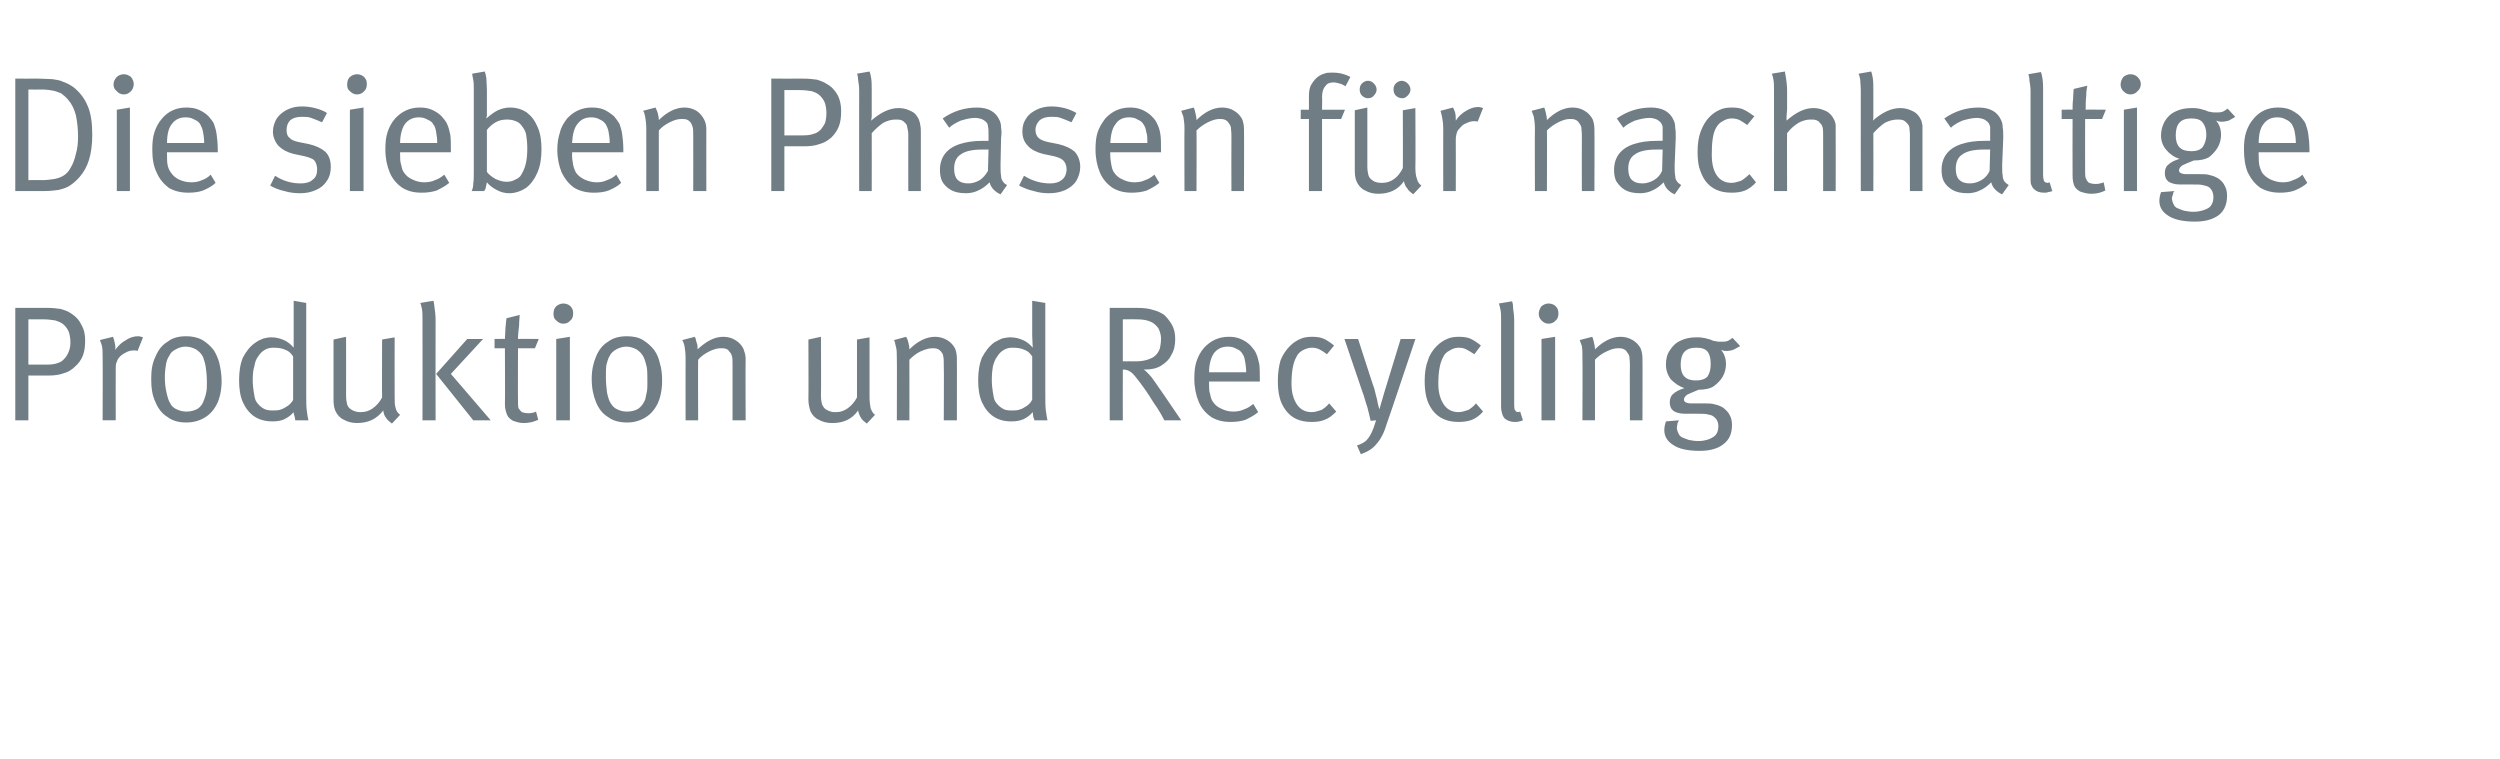
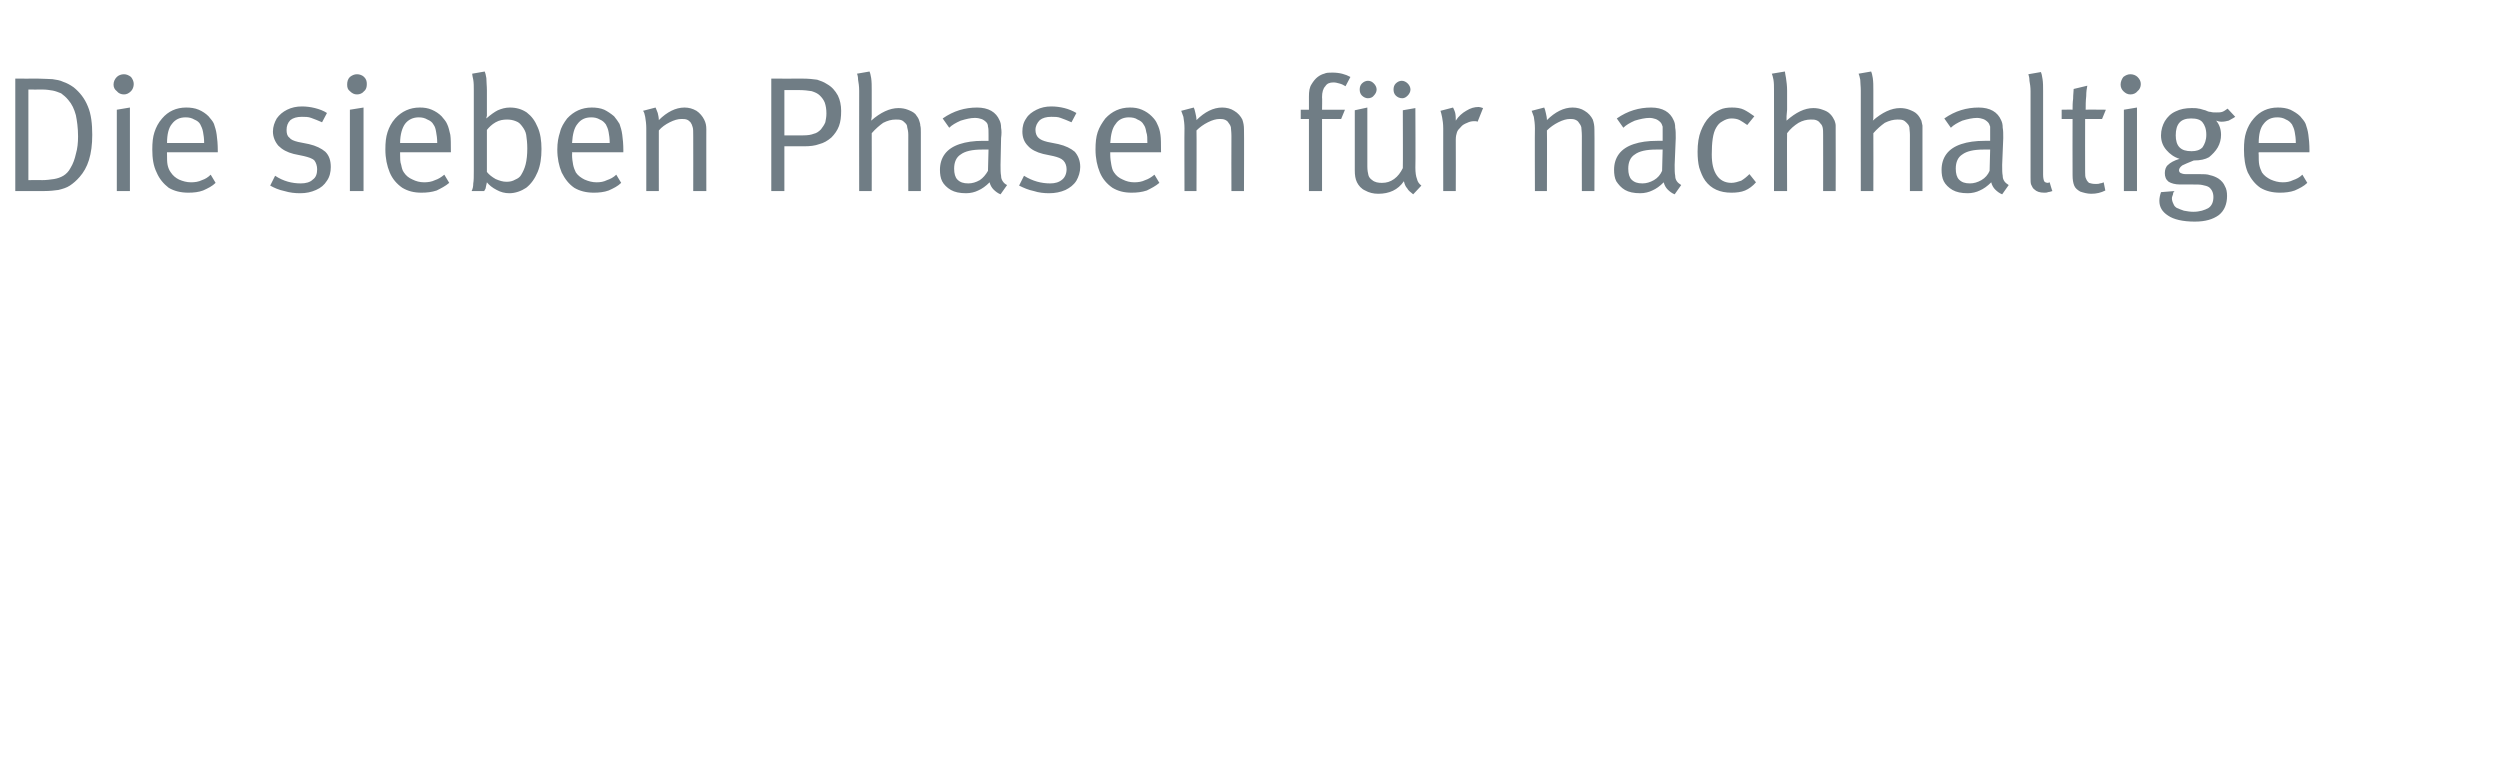
<svg xmlns="http://www.w3.org/2000/svg" version="1.1" width="458px" height="139.1px" viewBox="0 -5 458 139.1" style="top:-5px">
  <desc>Die sieben Phasen f r nachhaltige Produktion und Recycling</desc>
  <defs />
  <g id="Polygon173759">
-     <path d="m2.8 72l0-20.6c0 0 5.66.02 5.7 0c1.1 0 2 .1 2.6.2c.7.2 1.3.4 1.9.8c.8.5 1.5 1.2 1.9 2.1c.5.8.7 1.8.7 2.8c0 1.1-.1 2-.4 2.8c-.3.8-.8 1.5-1.5 2.1c-.6.6-1.3 1-2.1 1.2c-.8.3-1.7.4-2.8.4c-.04.01-3.6 0-3.6 0l0 8.2l-2.4 0zm5.8-10.2c.8 0 1.5-.1 2-.3c.4-.1.9-.4 1.2-.8c.4-.4.6-.8.8-1.3c.2-.5.3-1 .3-1.6c0-.8-.1-1.4-.3-2c-.2-.5-.5-.9-.9-1.3c-.4-.4-1-.6-1.6-.8c-.6-.1-1.4-.2-2.3-.2c-.03-.01-2.6 0-2.6 0l0 8.3c0 0 3.41 0 3.4 0zm10.2-1.3c0-.8 0-1.5-.1-2c-.1-.5-.3-.9-.4-1.2c0 0 2.4-.6 2.4-.6c.1.2.2.6.3 1c.1.5.2.9.1 1.4c.6-.8 1.2-1.4 2-1.8c.7-.5 1.5-.7 2.2-.7c.3 0 .6.1.9.2c0 0-1 2.5-1 2.5c-.2-.1-.4-.1-.7-.1c-.4 0-.9.1-1.3.3c-.4.2-.8.4-1.2.8c-.3.3-.5.6-.6 1c-.2.3-.2.7-.2 1.3c-.02.04 0 9.4 0 9.4l-2.4 0c0 0 .04-11.52 0-11.5zm15.3 11.9c-1.3 0-2.5-.3-3.4-1c-1-.6-1.7-1.5-2.2-2.7c-.6-1.2-.8-2.6-.8-4.3c0-1.6.2-2.9.8-4.1c.5-1.2 1.2-2.1 2.2-2.7c.9-.7 2-1 3.4-1c1.1 0 2.1.2 3 .7c.8.5 1.5 1.1 2.1 1.9c.4.7.8 1.5 1 2.4c.2.9.4 2 .4 3.2c0 1.6-.3 3-.8 4.1c-.6 1.2-1.3 2-2.3 2.6c-1 .6-2.1.9-3.4.9c0 0 0 0 0 0zm.1-2c.8 0 1.4-.2 2-.5c.6-.4 1-1 1.2-1.7c.2-.5.3-.9.4-1.4c.1-.5.1-1.1.1-1.8c0-1.1-.1-2-.2-2.7c-.1-.7-.3-1.3-.5-1.9c-.3-.6-.7-1-1.3-1.4c-.6-.3-1.2-.5-1.9-.5c-.6 0-1.3.2-1.8.5c-.6.3-1 .7-1.2 1.2c-.3.4-.5 1-.6 1.6c-.1.6-.2 1.4-.2 2.3c0 1 .1 2 .3 2.8c.2.9.4 1.6.7 2c.2.5.7.9 1.2 1.1c.6.3 1.2.4 1.8.4c0 0 0 0 0 0zm15.7 1.8c-1.3 0-2.4-.3-3.3-.9c-.9-.6-1.6-1.5-2.1-2.6c-.5-1.1-.7-2.5-.7-4c0-1.6.2-3 .7-4.2c.6-1.1 1.3-2.1 2.4-2.8c.4-.3.9-.5 1.4-.7c.4-.1.9-.2 1.4-.2c.9 0 1.6.2 2.3.5c.7.3 1.3.8 1.8 1.4c-.01-.02 0-2.3 0-2.3l0-6.3l2.3.4c0 0 0 16.67 0 16.7c0 1.3 0 2.3.1 3c.1.8.2 1.4.3 1.8c0 0-2.4 0-2.4 0c0-.1-.1-.4-.1-.6c-.1-.3-.2-.6-.2-.9c-.5.6-1.1 1-1.7 1.3c-.6.3-1.4.4-2.2.4c0 0 0 0 0 0zm0-2c.6 0 1.2 0 1.6-.2c.4-.1.8-.4 1.3-.7c.2-.2.4-.3.6-.6c.2-.2.3-.4.3-.5c0 0 0-7.9 0-7.9c-.4-.6-.8-1-1.4-1.2c-.6-.3-1.3-.4-2.2-.4c-.6 0-1.1.1-1.6.4c-.5.3-.9.7-1.2 1.2c-.4.5-.6 1.1-.7 1.8c-.2.6-.3 1.4-.3 2.5c0 .9.1 1.7.2 2.3c.1.7.2 1.2.4 1.6c.4.6.8 1 1.3 1.3c.5.3 1 .4 1.7.4c0 0 0 0 0 0zm21.9 2.4c-.5-.4-.9-.7-1.1-1.1c-.3-.3-.4-.8-.5-1.3c-1.2 1.6-2.8 2.3-4.8 2.3c-.9 0-1.7-.2-2.4-.6c-.7-.3-1.2-.9-1.5-1.5c-.3-.6-.4-1.3-.4-2.2c.01-.04 0-11 0-11l2.3-.5c0 0 .02 10.77 0 10.8c0 .7.1 1.2.2 1.6c.1.4.4.7.7.9c.3.2.5.3.9.4c.3.1.6.1.9.1c.8 0 1.5-.2 2.2-.7c.7-.5 1.3-1.2 1.7-2c-.04 0 0-10.6 0-10.6l2.3-.4c0 0-.03 10.91 0 10.9c0 .9 0 1.6.2 2.1c.1.5.4.9.8 1.2c0 0-1.5 1.6-1.5 1.6zm5.6-19c0-.8 0-1.4-.1-2c-.1-.5-.2-.9-.3-1.1c0 0 2.4-.4 2.4-.4c.1.2.1.6.2 1.2c.1.7.2 1.4.2 2.3c-.03.01 0 18.4 0 18.4l-2.4 0c0 0 .03-18.42 0-18.4zm12.5 18.4l-3.2 0l-6.8-8.5l5.7-6.4l2.9 0l-5.9 6.4l7.3 8.5zm6 .5c-.7 0-1.3-.2-1.9-.4c-.5-.3-.9-.6-1.1-1.1c-.2-.5-.4-1.1-.4-1.9c.05-.01 0-10.3 0-10.3l-1.9 0l0-1.7c0 0 1.95-.04 1.9 0c0-.6.1-1.3.1-2c.1-.8.1-1.4.2-1.8c0 0 2.4-.6 2.4-.6c0 .5-.1 1.1-.1 1.9c-.1.9-.2 1.7-.2 2.5c.05-.04 3.8 0 3.8 0l-.7 1.7l-3.1 0c0 0-.04 9.66 0 9.7c0 .5 0 1 .1 1.3c.2.3.4.5.6.7c.3.1.7.2 1.2.2c.3 0 .6 0 .8-.1c.2 0 .4-.1.6-.2c0 0 .4 1.5.4 1.5c-.8.4-1.7.6-2.7.6c0 0 0 0 0 0zm7.3-18.2c-.5 0-.9-.2-1.3-.6c-.4-.3-.5-.7-.5-1.2c0-.5.1-1 .5-1.4c.4-.3.8-.5 1.3-.5c.5 0 1 .2 1.3.5c.4.4.5.8.5 1.3c0 .5-.1 1-.5 1.3c-.3.4-.8.6-1.3.6c0 0 0 0 0 0zm1.2 17.7l-2.5 0l0-14.9l2.5-.4l0 15.3zm10.5.4c-1.4 0-2.6-.3-3.5-1c-1-.6-1.7-1.5-2.2-2.7c-.5-1.2-.8-2.6-.8-4.3c0-1.6.3-2.9.8-4.1c.5-1.2 1.2-2.1 2.2-2.7c.9-.7 2.1-1 3.4-1c1.2 0 2.2.2 3 .7c.8.5 1.5 1.1 2.1 1.9c.5.7.8 1.5 1 2.4c.3.9.4 2 .4 3.2c0 1.6-.3 3-.8 4.1c-.6 1.2-1.3 2-2.3 2.6c-1 .6-2.1.9-3.3.9c0 0 0 0 0 0zm0-2c.8 0 1.5-.2 2-.5c.6-.4 1-1 1.3-1.7c.1-.5.2-.9.3-1.4c.1-.5.1-1.1.1-1.8c0-1.1 0-2-.1-2.7c-.2-.7-.3-1.3-.6-1.9c-.3-.6-.7-1-1.3-1.4c-.6-.3-1.2-.5-1.9-.5c-.6 0-1.2.2-1.8.5c-.5.3-1 .7-1.2 1.2c-.3.4-.4 1-.6 1.6c-.1.6-.1 1.4-.1 2.3c0 1 .1 2 .2 2.8c.2.9.4 1.6.7 2c.3.5.7.9 1.2 1.1c.6.3 1.2.4 1.8.4c0 0 0 0 0 0zm10.7-9.9c0-.8-.1-1.5-.2-2.1c-.1-.5-.3-.9-.4-1.1c0 0 2.3-.6 2.3-.6c.1.2.2.5.3 1c.2.4.2.9.2 1.3c1.6-1.5 3.1-2.3 4.7-2.3c.8 0 1.6.2 2.2.6c.7.4 1.2 1 1.5 1.6c.2.6.4 1.1.4 1.8c-.04-.04 0 11.3 0 11.3l-2.4 0c0 0-.01-10.11 0-10.1c0-.8 0-1.3-.1-1.6c-.1-.4-.2-.6-.5-.9c-.1-.2-.3-.4-.6-.5c-.3-.1-.7-.1-1-.1c-.6 0-1.3.2-2.1.6c-.8.4-1.5.9-2 1.5c-.04-.03 0 11.1 0 11.1l-2.3 0c0 0-.02-11.52 0-11.5zm33.2 12.1c-.5-.4-.9-.7-1.1-1.1c-.2-.3-.4-.8-.5-1.3c-1.1 1.6-2.7 2.3-4.7 2.3c-1 0-1.8-.2-2.5-.6c-.7-.3-1.2-.9-1.5-1.5c-.2-.6-.4-1.3-.4-2.2c.04-.04 0-11 0-11l2.3-.5c0 0 .05 10.77 0 10.8c0 .7.1 1.2.2 1.6c.2.4.4.7.7.9c.3.2.6.3.9.4c.3.1.6.1 1 .1c.7 0 1.4-.2 2.1-.7c.7-.5 1.3-1.2 1.7-2c-.01 0 0-10.6 0-10.6l2.3-.4c0 0 0 10.91 0 10.9c0 .9.1 1.6.2 2.1c.2.5.4.9.8 1.2c0 0-1.5 1.6-1.5 1.6zm5.5-12.1c0-.8 0-1.5-.2-2.1c-.1-.5-.2-.9-.3-1.1c0 0 2.2-.6 2.2-.6c.1.2.3.5.4 1c.1.4.2.9.2 1.3c1.5-1.5 3.1-2.3 4.7-2.3c.8 0 1.5.2 2.2.6c.7.4 1.2 1 1.5 1.6c.2.6.3 1.1.3 1.8c.02-.04 0 11.3 0 11.3l-2.4 0c0 0 .05-10.11 0-10.1c0-.8 0-1.3-.1-1.6c0-.4-.2-.6-.4-.9c-.2-.2-.4-.4-.7-.5c-.3-.1-.6-.1-.9-.1c-.6 0-1.3.2-2.2.6c-.8.4-1.4.9-2 1.5c.02-.03 0 11.1 0 11.1l-2.3 0c0 0 .04-11.52 0-11.5zm20.9 11.7c-1.2 0-2.3-.3-3.2-.9c-.9-.6-1.6-1.5-2.1-2.6c-.5-1.1-.7-2.5-.7-4c0-1.6.2-3 .7-4.2c.6-1.1 1.3-2.1 2.3-2.8c.5-.3 1-.5 1.4-.7c.5-.1 1-.2 1.5-.2c.9 0 1.6.2 2.3.5c.7.3 1.3.8 1.8 1.4c-.02-.02-.1-2.3-.1-2.3l0-6.3l2.4.4c0 0-.01 16.67 0 16.7c0 1.3 0 2.3.1 3c.1.8.2 1.4.3 1.8c0 0-2.4 0-2.4 0c0-.1-.1-.4-.2-.6c0-.3-.1-.6-.1-.9c-.5.6-1.1 1-1.7 1.3c-.7.3-1.4.4-2.3.4c0 0 0 0 0 0zm.1-2c.6 0 1.1 0 1.6-.2c.4-.1.8-.4 1.3-.7c.2-.2.4-.3.6-.6c.1-.2.3-.4.3-.5c0 0 0-7.9 0-7.9c-.4-.6-.8-1-1.4-1.2c-.6-.3-1.3-.4-2.2-.4c-.6 0-1.1.1-1.6.4c-.5.3-.9.7-1.2 1.2c-.4.5-.6 1.1-.8 1.8c-.1.6-.2 1.4-.2 2.5c0 .9.1 1.7.2 2.3c.1.7.2 1.2.4 1.6c.4.6.8 1 1.3 1.3c.4.3 1 .4 1.7.4c0 0 0 0 0 0zm18 1.8l0-20.6c0 0 4.78.02 4.8 0c1.3 0 2.4.1 3.2.4c.8.2 1.4.5 2 .9c.5.5 1 1.1 1.4 1.8c.4.7.6 1.6.6 2.6c0 1.1-.2 2.1-.7 2.9c-.4.9-1.1 1.5-1.9 2c-.8.5-1.8.7-2.9.7c0 0-.3 0-.3 0c.4.2.7.6 1.1 1c.4.4.7.9 1 1.3c.5.7 2.1 3 4.8 7c0 0-3.1 0-3.1 0c-.4-.8-1-1.9-2-3.3c-.9-1.5-2-3.1-3.3-4.7c-.4-.5-.7-.8-1.1-1c-.3-.2-.7-.3-1.2-.3c-.02 0 0 9.3 0 9.3l-2.4 0zm4.7-10.8c.9 0 1.6-.1 2.2-.3c.6-.2 1.1-.4 1.5-.8c.3-.3.6-.7.8-1.3c.1-.5.2-1.1.2-1.8c0-.6-.2-1.3-.5-1.9c-.4-.5-.9-1-1.5-1.2c-.7-.3-1.5-.4-2.6-.4c.04-.01-2.4 0-2.4 0l0 7.7c0 0 2.26-.03 2.3 0zm17.4 11.1c-1.4 0-2.5-.3-3.5-.9c-1-.7-1.8-1.6-2.3-2.8c-.5-1.2-.8-2.6-.8-4.2c0-1.3.1-2.3.4-3.2c.3-.9.7-1.7 1.4-2.5c1.2-1.3 2.7-2 4.5-2c.8 0 1.5.1 2.2.4c.7.3 1.3.7 1.8 1.2c.4.5.8.9 1 1.4c.3.6.4 1.2.6 2c.1.7.1 1.7.1 2.9c.02-.01 0 .3 0 .3l-9.3 0c0 0-.01.38 0 .4c0 .7 0 1.4.2 1.9c.1.5.2 1 .5 1.4c.4.6.9 1 1.6 1.3c.6.3 1.3.5 2.1.5c.7 0 1.4-.1 2-.4c.6-.2 1.1-.5 1.7-1c0 0 .9 1.5.9 1.5c-.7.6-1.5 1-2.3 1.4c-.9.3-1.8.4-2.8.4c0 0 0 0 0 0zm2.9-9.1c0-.8-.1-1.5-.2-2c-.1-.6-.2-1-.5-1.4c-.2-.4-.6-.7-1.1-.9c-.5-.3-1-.4-1.6-.4c-1 0-1.9.4-2.5 1.2c-.5.7-.9 1.9-.9 3.5c0 0 6.8 0 6.8 0zm12 9.1c-2.2 0-3.7-.7-4.8-2.2c-.5-.7-.9-1.5-1.1-2.4c-.2-.8-.3-1.8-.3-2.9c0-1.5.2-2.8.5-3.8c.4-1 1-1.9 1.7-2.6c.6-.6 1.2-1 1.9-1.3c.6-.3 1.4-.4 2.2-.4c.8 0 1.6.1 2.2.4c.6.3 1.2.7 1.8 1.2c0 0-1.3 1.6-1.3 1.6c-.5-.4-1-.7-1.4-.9c-.4-.2-.8-.3-1.4-.3c-.6 0-1.1.2-1.7.5c-.5.3-.9.7-1.1 1.2c-.6 1-.9 2.7-.9 4.9c0 1.7.4 2.9 1 3.8c.6.9 1.5 1.4 2.7 1.4c.6 0 1.2-.2 1.8-.4c.5-.3 1-.7 1.4-1.2c0 0 1.3 1.5 1.3 1.5c-.7.7-1.3 1.2-2.1 1.5c-.7.3-1.5.4-2.4.4c0 0 0 0 0 0zm8.3 4.3c.7-.2 1.2-.5 1.6-.8c.4-.4.7-.8 1-1.4c.3-.6.6-1.4.9-2.4c0 0-1 .1-1 .1c-.1-.5-.3-1.3-.6-2.5c-.4-1.1-.6-2.1-.9-2.8c0-.05-3.3-9.7-3.3-9.7l2.5 0c0 0 2.96 9.2 3 9.2c.1.5.3 1.2.5 2c.1.7.3 1.3.4 1.7c-.04.02 0 0 0 0l.9-3.1l3-9.8l2.7 0c0 0-5.17 15.44-5.2 15.4c-.5 1.7-1.1 2.9-1.9 3.8c-.7.9-1.7 1.5-2.9 1.9c0 0-.7-1.6-.7-1.6zm18.6-4.3c-2.1 0-3.7-.7-4.8-2.2c-.5-.7-.9-1.5-1.1-2.4c-.2-.8-.3-1.8-.3-2.9c0-1.5.2-2.8.6-3.8c.3-1 .9-1.9 1.6-2.6c.6-.6 1.2-1 1.9-1.3c.6-.3 1.4-.4 2.2-.4c.8 0 1.6.1 2.2.4c.6.3 1.2.7 1.8 1.2c0 0-1.2 1.6-1.2 1.6c-.6-.4-1.1-.7-1.5-.9c-.4-.2-.8-.3-1.4-.3c-.6 0-1.1.2-1.6.5c-.6.3-1 .7-1.2 1.2c-.6 1-.9 2.7-.9 4.9c0 1.7.4 2.9 1 3.8c.6.9 1.5 1.4 2.7 1.4c.6 0 1.2-.2 1.8-.4c.5-.3 1-.7 1.4-1.2c0 0 1.3 1.5 1.3 1.5c-.6.7-1.3 1.2-2 1.5c-.8.3-1.6.4-2.5.4c0 0 0 0 0 0zm10.3 0c-.7 0-1.3-.2-1.8-.6c-.2-.2-.4-.5-.5-.9c-.1-.3-.2-.7-.2-1.3c0 0 0-15.8 0-15.8c0-.7 0-1.4-.1-1.9c-.1-.5-.2-.9-.3-1.2c0 0 2.4-.4 2.4-.4c.1.2.2.6.2 1.3c.1.6.2 1.4.2 2.2c0 0 0 15.3 0 15.3c0 .6 0 1 .2 1.2c.1.2.3.3.6.3c.02 0 .3-.1.3-.1c0 0 .5 1.57.5 1.6c-.3.1-.5.2-.7.2c-.2.1-.5.1-.8.1c0 0 0 0 0 0zm6.2-18c-.5 0-.9-.2-1.3-.6c-.3-.3-.5-.7-.5-1.2c0-.5.2-1 .5-1.4c.4-.3.8-.5 1.3-.5c.5 0 1 .2 1.3.5c.4.4.5.8.5 1.3c0 .5-.1 1-.5 1.3c-.3.4-.8.6-1.3.6c0 0 0 0 0 0zm1.2 17.7l-2.5 0l0-14.9l2.5-.4l0 15.3zm5-11.5c0-.8 0-1.5-.1-2.1c-.2-.5-.3-.9-.4-1.1c0 0 2.3-.6 2.3-.6c.1.2.2.5.3 1c.1.4.2.9.2 1.3c1.5-1.5 3.1-2.3 4.7-2.3c.8 0 1.5.2 2.2.6c.7.4 1.2 1 1.5 1.6c.2.6.3 1.1.3 1.8c.03-.04 0 11.3 0 11.3l-2.3 0c0 0-.04-10.11 0-10.1c0-.8-.1-1.3-.1-1.6c-.1-.4-.3-.6-.5-.9c-.1-.2-.4-.4-.7-.5c-.3-.1-.6-.1-.9-.1c-.6 0-1.3.2-2.1.6c-.9.4-1.5.9-2.1 1.5c.03-.03 0 11.1 0 11.1l-2.3 0c0 0 .05-11.52 0-11.5zm21.5 17.1c-2.3 0-3.9-.4-4.9-1.1c-1.1-.7-1.6-1.6-1.6-2.7c0-.5.1-1 .3-1.6c0 0 2.4-.2 2.4-.2c-.1.1-.2.4-.3.6c0 .3-.1.5-.1.7c0 .4.1.7.3 1.1c.1.3.3.5.6.7c.4.2.8.3 1.3.5c.6.1 1.1.2 1.7.2c1.2 0 2.1-.3 2.7-.7c.7-.4 1-1.1 1-2c0-.8-.3-1.4-.9-1.8c-.2-.2-.6-.3-1.1-.4c-.4-.1-1.1-.1-1.8-.1c0 0-2.3 0-2.3 0c-.9 0-1.6-.2-2.1-.5c-.5-.4-.7-.9-.7-1.6c0-.6.2-1.2.6-1.5c.4-.4 1.1-.8 2.1-1.1c-1-.3-1.8-.9-2.5-1.6c-.6-.8-.9-1.7-.9-2.7c0-1 .2-1.9.7-2.6c.5-.8 1.1-1.4 2-1.8c.8-.4 1.8-.6 2.8-.6c.6 0 1 0 1.3.1c.4 0 .8.2 1.3.3c.4.2.7.3 1 .3c.3.1.6.1 1 .1c.4 0 .8 0 1.1-.1c.3-.1.6-.3 1-.6c0 0 1.4 1.5 1.4 1.5c-.5.3-.9.5-1.3.7c-.3.1-.8.2-1.2.2c-.4 0-.8-.1-1-.2c.6.7.9 1.6.9 2.6c0 .8-.2 1.6-.6 2.3c-.4.7-1 1.3-1.7 1.8c-.6.4-1.6.6-2.7.6c-1 .4-1.7.7-2.1.9c-.4.3-.6.6-.6.9c0 .2.1.4.3.5c.2.1.5.2.9.2c0 0 2.4 0 2.4 0c.8 0 1.5 0 2.1.2c.5.1 1 .3 1.5.6c.5.4 1 .9 1.2 1.4c.3.5.4 1.1.4 1.8c0 1.5-.5 2.7-1.6 3.5c-1 .8-2.5 1.2-4.3 1.2c0 0 0 0 0 0zm-.7-12.9c.9 0 1.6-.2 2.1-.7c.4-.6.6-1.3.6-2.3c0-1.1-.2-1.8-.6-2.3c-.4-.5-1.1-.7-2.1-.7c-1.9 0-2.8 1-2.8 3.1c0 .9.2 1.7.7 2.2c.5.5 1.2.7 2.1.7c0 0 0 0 0 0z" stroke="none" fill="#707d85" />
-   </g>
+     </g>
  <g id="Polygon173758">
    <path d="m2.8 30l0-20.6c0 0 4.07.02 4.1 0c1.1 0 2.1.1 2.7.1c.7.1 1.4.2 2 .5c.6.2 1.2.5 1.9 1c1.1.9 2 2 2.6 3.5c.6 1.4.8 3.2.8 5.2c0 1.8-.2 3.3-.6 4.6c-.4 1.3-1 2.3-1.7 3.1c-.6.7-1.2 1.2-1.8 1.6c-.6.4-1.3.6-2.1.8c-.7.1-1.6.2-2.6.2c.03 0-5.3 0-5.3 0zm4.9-2c.8 0 1.5-.1 2.2-.2c.6-.1 1.2-.3 1.7-.6c.5-.3 1-.8 1.3-1.4c.5-.8.8-1.7 1-2.6c.3-1 .4-2.1.4-3.2c0-1.6-.2-2.9-.4-3.9c-.3-1.1-.7-2-1.4-2.8c-.4-.5-.9-.9-1.3-1.2c-.5-.2-1-.4-1.5-.5c-.6-.1-1.2-.2-2-.2c-.02.03-2.5 0-2.5 0l0 16.6c0 0 2.48-.04 2.5 0zm15-15.7c-.5 0-1-.2-1.3-.6c-.4-.3-.6-.7-.6-1.2c0-.5.2-1 .6-1.4c.3-.3.8-.5 1.3-.5c.5 0 .9.2 1.3.5c.3.4.5.8.5 1.3c0 .5-.2 1-.5 1.3c-.4.4-.8.6-1.3.6c0 0 0 0 0 0zm1.1 17.7l-2.4 0l0-14.9l2.4-.4l0 15.3zm10.7.3c-1.4 0-2.6-.3-3.6-.9c-.9-.7-1.7-1.6-2.2-2.8c-.6-1.2-.8-2.6-.8-4.2c0-1.3.1-2.3.4-3.2c.3-.9.7-1.7 1.4-2.5c1.1-1.3 2.6-2 4.4-2c.8 0 1.6.1 2.3.4c.7.3 1.3.7 1.8 1.2c.4.5.8.9 1 1.4c.2.6.4 1.2.5 2c.1.7.2 1.7.2 2.9c0-.01 0 .3 0 .3l-9.3 0c0 0-.03.38 0 .4c0 .7 0 1.4.1 1.9c.1.5.3 1 .6 1.4c.4.6.9 1 1.5 1.3c.7.3 1.4.5 2.2.5c.7 0 1.4-.1 2-.4c.6-.2 1.1-.5 1.6-1c0 0 .9 1.5.9 1.5c-.6.6-1.4 1-2.3 1.4c-.8.3-1.7.4-2.7.4c0 0 0 0 0 0zm2.9-9.1c0-.8-.1-1.5-.2-2c-.1-.6-.3-1-.5-1.4c-.2-.4-.6-.7-1.1-.9c-.5-.3-1-.4-1.6-.4c-1.1 0-1.9.4-2.5 1.2c-.6.7-.9 1.9-.9 3.5c0 0 6.8 0 6.8 0zm17.6 9.2c-1 0-1.9-.1-2.9-.4c-1-.2-1.9-.6-2.6-1c0 0 .9-1.8.9-1.8c1.5 1 3.1 1.4 4.7 1.4c.9 0 1.7-.2 2.2-.7c.6-.4.8-1.1.8-1.9c0-.6-.2-1.2-.5-1.6c-.4-.4-1.1-.6-1.9-.8c0 0-1.9-.4-1.9-.4c-1.2-.3-2.1-.8-2.8-1.5c-.6-.7-1-1.6-1-2.6c0-.9.3-1.7.7-2.4c.5-.7 1.1-1.2 1.9-1.6c.8-.4 1.7-.6 2.7-.6c.8 0 1.6.1 2.4.3c.8.2 1.6.5 2.2.9c0 0-.9 1.7-.9 1.7c-.7-.3-1.4-.6-2-.8c-.5-.2-1.1-.2-1.7-.2c-.9 0-1.6.2-2.1.6c-.5.5-.7 1.1-.7 1.8c0 .6.1 1.1.5 1.4c.3.4.8.6 1.6.8c0 0 2 .4 2 .4c1.3.3 2.3.8 3 1.4c.7.7 1 1.6 1 2.8c0 .9-.2 1.8-.7 2.5c-.5.8-1.1 1.3-2 1.7c-.9.4-1.8.6-2.9.6c0 0 0 0 0 0zm10.4-18.1c-.5 0-.9-.2-1.3-.6c-.4-.3-.5-.7-.5-1.2c0-.5.1-1 .5-1.4c.4-.3.8-.5 1.3-.5c.5 0 1 .2 1.3.5c.4.4.5.8.5 1.3c0 .5-.1 1-.5 1.3c-.3.4-.8.6-1.3.6c0 0 0 0 0 0zm1.2 17.7l-2.5 0l0-14.9l2.5-.4l0 15.3zm10.6.3c-1.4 0-2.5-.3-3.5-.9c-1-.7-1.8-1.6-2.3-2.8c-.5-1.2-.8-2.6-.8-4.2c0-1.3.1-2.3.4-3.2c.3-.9.7-1.7 1.4-2.5c1.2-1.3 2.7-2 4.5-2c.8 0 1.5.1 2.2.4c.7.3 1.3.7 1.8 1.2c.4.5.8.9 1 1.4c.3.6.4 1.2.6 2c.1.7.1 1.7.1 2.9c.02-.01 0 .3 0 .3l-9.3 0c0 0-.01.38 0 .4c0 .7 0 1.4.2 1.9c.1.5.2 1 .5 1.4c.4.6.9 1 1.6 1.3c.6.3 1.3.5 2.1.5c.7 0 1.4-.1 2-.4c.6-.2 1.1-.5 1.7-1c0 0 .9 1.5.9 1.5c-.7.6-1.5 1-2.3 1.4c-.9.3-1.8.4-2.8.4c0 0 0 0 0 0zm2.9-9.1c0-.8-.1-1.5-.2-2c-.1-.6-.2-1-.5-1.4c-.2-.4-.6-.7-1.1-.9c-.5-.3-1-.4-1.6-.4c-1 0-1.9.4-2.5 1.2c-.5.7-.9 1.9-.9 3.5c0 0 6.8 0 6.8 0zm13.2 9.2c-.8 0-1.6-.2-2.3-.6c-.8-.4-1.4-.9-1.8-1.4c-.1.3-.1.6-.2.9c0 .2-.1.4-.3.7c0 0-2.3 0-2.3 0c.2-.4.3-.8.3-1.4c.1-.5.1-1.3.1-2.3c0 0 0-14.7 0-14.7c0-.8 0-1.4-.1-2c-.1-.5-.2-.9-.2-1.1c0 0 2.3-.4 2.3-.4c.1.2.2.6.3 1.2c0 .7.1 1.4.1 2.3c0 0 0 3.5 0 3.5c0 .4 0 .8 0 1.1c-.1.3-.1.4-.1.5c.8-.7 1.5-1.2 2.1-1.5c.7-.3 1.4-.5 2.2-.5c1.2 0 2.2.3 3.1.9c.9.7 1.5 1.5 2 2.7c.5 1.1.7 2.5.7 4c0 1.6-.2 3-.7 4.2c-.5 1.2-1.2 2.2-2.1 2.9c-.9.6-2 1-3.1 1c0 0 0 0 0 0zm-.5-2.1c.6 0 1.1-.1 1.6-.4c.5-.2.9-.5 1.1-.9c.3-.5.6-1.1.8-1.9c.2-.8.3-1.8.3-2.9c0-1-.1-1.8-.2-2.5c-.1-.6-.4-1.1-.7-1.5c-.3-.4-.6-.8-1.2-1c-.5-.2-1-.3-1.6-.3c-.7 0-1.4.1-2.1.5c-.7.4-1.2.9-1.6 1.4c0 0 0 7.7 0 7.7c.4.5.9.9 1.6 1.3c.7.3 1.3.5 2 .5c0 0 0 0 0 0zm16 2c-1.4 0-2.6-.3-3.6-.9c-1-.7-1.7-1.6-2.3-2.8c-.5-1.2-.8-2.6-.8-4.2c0-1.3.2-2.3.5-3.2c.2-.9.7-1.7 1.3-2.5c1.2-1.3 2.7-2 4.5-2c.8 0 1.6.1 2.3.4c.6.3 1.2.7 1.8 1.2c.4.5.7.9 1 1.4c.2.6.4 1.2.5 2c.1.7.2 1.7.2 2.9c-.02-.01 0 .3 0 .3l-9.4 0c0 0 .05.38 0 .4c0 .7.1 1.4.2 1.9c.1.5.3 1 .5 1.4c.4.6 1 1 1.6 1.3c.7.3 1.4.5 2.2.5c.7 0 1.3-.1 1.9-.4c.6-.2 1.2-.5 1.7-1c0 0 .9 1.5.9 1.5c-.6.6-1.4 1-2.3 1.4c-.8.3-1.8.4-2.7.4c0 0 0 0 0 0zm2.9-9.1c0-.8-.1-1.5-.2-2c-.1-.6-.3-1-.5-1.4c-.3-.4-.6-.7-1.1-.9c-.5-.3-1-.4-1.6-.4c-1.1 0-1.9.4-2.5 1.2c-.6.7-.9 1.9-1 3.5c0 0 6.9 0 6.9 0zm6.7-2.7c0-.8-.1-1.5-.2-2.1c-.1-.5-.2-.9-.4-1.1c0 0 2.3-.6 2.3-.6c.1.2.2.5.4 1c.1.4.2.9.2 1.3c1.5-1.5 3.1-2.3 4.7-2.3c.8 0 1.5.2 2.2.6c.6.4 1.1 1 1.4 1.6c.3.6.4 1.1.4 1.8c-.01-.04 0 11.3 0 11.3l-2.4 0c0 0 .02-10.11 0-10.1c0-.8 0-1.3-.1-1.6c-.1-.4-.2-.6-.4-.9c-.2-.2-.4-.4-.7-.5c-.3-.1-.6-.1-1-.1c-.6 0-1.3.2-2.1.6c-.8.4-1.5.9-2 1.5c-.01-.03 0 11.1 0 11.1l-2.3 0c0 0 .01-11.52 0-11.5zm22.9 11.5l0-20.6c0 0 5.7.02 5.7 0c1.1 0 2 .1 2.7.2c.6.2 1.2.4 1.8.8c.9.5 1.5 1.2 2 2.1c.4.8.6 1.8.6 2.8c0 1.1-.1 2-.4 2.8c-.3.8-.8 1.5-1.4 2.1c-.7.6-1.4 1-2.2 1.2c-.8.3-1.7.4-2.8.4c0 .01-3.6 0-3.6 0l0 8.2l-2.4 0zm5.8-10.2c.9 0 1.5-.1 2-.3c.5-.1.9-.4 1.3-.8c.3-.4.6-.8.8-1.3c.1-.5.2-1 .2-1.6c0-.8-.1-1.4-.3-2c-.2-.5-.5-.9-.9-1.3c-.4-.4-.9-.6-1.5-.8c-.6-.1-1.4-.2-2.4-.2c.01-.01-2.6 0-2.6 0l0 8.3c0 0 3.45 0 3.4 0zm10.3-8.2c0-.8-.1-1.4-.2-2c0-.5-.1-.9-.2-1.1c0 0 2.3-.4 2.3-.4c.1.2.2.6.3 1.2c.1.7.1 1.4.1 2.3c0 0 0 3.5 0 3.5c0 .4 0 .8 0 1.2c0 .3-.1.6-.1.8c1.7-1.5 3.4-2.3 5-2.3c.6 0 1.2.1 1.7.3c.5.2 1 .4 1.4.8c.3.4.6.8.7 1.2c.1.3.2.6.2.9c.1.3.1.8.1 1.3c-.01-.01 0 10.7 0 10.7l-2.3 0c0 0-.02-10.32 0-10.3c0-.6-.1-1-.2-1.4c0-.4-.2-.6-.4-.8c-.2-.2-.4-.4-.7-.5c-.3-.1-.7-.1-1-.1c-.8 0-1.5.2-2.3.6c-.7.5-1.4 1.1-2.1 1.9c.02-.02 0 10.6 0 10.6l-2.3 0c0 0-.02-18.42 0-18.4zm25.9 19c-.5-.2-.9-.5-1.3-.9c-.3-.3-.6-.8-.7-1.3c-.7.7-1.4 1.2-2.1 1.5c-.6.3-1.4.5-2.2.5c-1.2 0-2.1-.2-2.8-.6c-.7-.4-1.3-1-1.6-1.6c-.3-.6-.4-1.3-.4-2.1c0-1.1.3-2.1.9-2.9c.6-.8 1.5-1.4 2.7-1.8c1.2-.4 2.6-.6 4.3-.6c.4 0 .7 0 1 0c0 0 0-1.1 0-1.1c0-.7 0-1.2-.1-1.5c0-.3-.1-.6-.3-.8c-.3-.3-.6-.5-.9-.6c-.3-.1-.7-.2-1.2-.2c-.8 0-1.6.2-2.6.5c-.9.4-1.6.8-2.1 1.3c0 0-1.2-1.7-1.2-1.7c2-1.4 4.1-2 6.3-2c1 0 1.9.2 2.6.6c.7.4 1.2 1 1.5 1.7c.2.4.3.8.3 1.4c.1.5.1 1.1 0 1.9c0 0-.1 4.9-.1 4.9c0 .9 0 1.5.1 2c0 .4.1.7.3 1c.2.3.4.5.8.7c0 0-1.2 1.7-1.2 1.7zm-5.9-2c.7 0 1.4-.2 2.1-.6c.6-.4 1.1-1 1.5-1.7c0 0 .1-3.9.1-3.9c-.4 0-.8 0-1.2 0c-1.8 0-3.1.3-3.9.9c-.8.5-1.2 1.4-1.2 2.6c0 .9.2 1.6.6 2c.5.5 1.1.7 2 .7c0 0 0 0 0 0zm14.8 1.8c-.9 0-1.9-.1-2.8-.4c-1-.2-1.9-.6-2.7-1c0 0 .9-1.8.9-1.8c1.6 1 3.2 1.4 4.8 1.4c.9 0 1.6-.2 2.2-.7c.5-.4.8-1.1.8-1.9c0-.6-.2-1.2-.6-1.6c-.4-.4-1-.6-1.8-.8c0 0-1.9-.4-1.9-.4c-1.2-.3-2.2-.8-2.8-1.5c-.7-.7-1-1.6-1-2.6c0-.9.2-1.7.7-2.4c.4-.7 1.1-1.2 1.9-1.6c.8-.4 1.7-.6 2.7-.6c.8 0 1.6.1 2.4.3c.8.2 1.5.5 2.2.9c0 0-.9 1.7-.9 1.7c-.7-.3-1.4-.6-2-.8c-.5-.2-1.1-.2-1.7-.2c-.9 0-1.6.2-2.1.6c-.5.5-.8 1.1-.8 1.8c0 .6.2 1.1.5 1.4c.4.4.9.6 1.7.8c0 0 2 .4 2 .4c1.3.3 2.3.8 3 1.4c.6.7 1 1.6 1 2.8c0 .9-.3 1.8-.7 2.5c-.5.8-1.2 1.3-2 1.7c-.9.4-1.9.6-3 .6c0 0 0 0 0 0zm15.1-.1c-1.4 0-2.5-.3-3.5-.9c-1-.7-1.8-1.6-2.3-2.8c-.5-1.2-.8-2.6-.8-4.2c0-1.3.1-2.3.4-3.2c.3-.9.8-1.7 1.4-2.5c1.2-1.3 2.7-2 4.5-2c.8 0 1.5.1 2.2.4c.7.3 1.3.7 1.8 1.2c.5.5.8.9 1 1.4c.3.6.5 1.2.6 2c.1.7.1 1.7.1 2.9c.03-.01 0 .3 0 .3l-9.3 0c0 0 0 .38 0 .4c0 .7.1 1.4.2 1.9c.1.5.2 1 .5 1.4c.4.6.9 1 1.6 1.3c.6.3 1.3.5 2.1.5c.7 0 1.4-.1 2-.4c.6-.2 1.1-.5 1.7-1c0 0 .9 1.5.9 1.5c-.7.6-1.5 1-2.3 1.4c-.9.3-1.8.4-2.8.4c0 0 0 0 0 0zm2.9-9.1c0-.8 0-1.5-.2-2c-.1-.6-.2-1-.5-1.4c-.2-.4-.6-.7-1.1-.9c-.4-.3-1-.4-1.6-.4c-1 0-1.9.4-2.4 1.2c-.6.7-.9 1.9-1 3.5c0 0 6.8 0 6.8 0zm6.8-2.7c0-.8-.1-1.5-.2-2.1c-.2-.5-.3-.9-.4-1.1c0 0 2.3-.6 2.3-.6c.1.2.2.5.3 1c.1.4.2.9.2 1.3c1.5-1.5 3.1-2.3 4.7-2.3c.8 0 1.6.2 2.2.6c.7.4 1.2 1 1.5 1.6c.2.6.3 1.1.3 1.8c.04-.04 0 11.3 0 11.3l-2.3 0c0 0-.03-10.11 0-10.1c0-.8-.1-1.3-.1-1.6c-.1-.4-.3-.6-.5-.9c-.1-.2-.4-.4-.7-.5c-.3-.1-.6-.1-.9-.1c-.6 0-1.3.2-2.1.6c-.8.4-1.5.9-2.1 1.5c.04-.03 0 11.1 0 11.1l-2.2 0c0 0-.04-11.52 0-11.5zm22.8 11.5l0-13.2l-1.5 0l0-1.7l1.5 0c0 0-.01-2.38 0-2.4c0-1 .1-1.7.5-2.3c.3-.5.7-1 1.1-1.3c.4-.3.8-.5 1.2-.6c.4-.2.9-.2 1.5-.2c1.3 0 2.4.3 3.3.8c0 0-.9 1.7-.9 1.7c-.3-.2-.7-.4-1.1-.5c-.4-.1-.7-.2-1.1-.2c-.7 0-1.2.2-1.5.7c-.4.4-.6 1.1-.6 2c.05-.05 0 2.3 0 2.3l4.2 0l-.7 1.7l-3.5 0l0 13.2l-2.4 0zm19.1.6c-.5-.4-.9-.7-1.1-1.1c-.3-.3-.5-.8-.6-1.3c-1.1 1.6-2.7 2.3-4.7 2.3c-.9 0-1.7-.2-2.4-.6c-.7-.3-1.2-.9-1.5-1.5c-.3-.6-.4-1.3-.4-2.2c-.01-.04 0-11 0-11l2.3-.5c0 0 0 10.77 0 10.8c0 .7.1 1.2.2 1.6c.1.4.4.7.7.9c.2.2.5.3.8.4c.4.1.7.1 1 .1c.8 0 1.5-.2 2.2-.7c.7-.5 1.2-1.2 1.6-2c.04 0 0-10.6 0-10.6l2.3-.4c0 0 .05 10.91 0 10.9c0 .9.1 1.6.3 2.1c.1.5.4.9.8 1.2c0 0-1.5 1.6-1.5 1.6zm-8.3-17.6c-.4 0-.8-.2-1.1-.5c-.3-.3-.4-.7-.4-1.1c0-.4.1-.8.4-1.1c.3-.3.7-.5 1.1-.5c.5 0 .8.2 1.1.5c.3.3.5.7.5 1.1c0 .4-.2.8-.5 1.1c-.2.3-.6.5-1.1.5c0 0 0 0 0 0zm6.3 0c-.5 0-.9-.2-1.2-.5c-.3-.3-.4-.7-.4-1.1c0-.4.1-.8.4-1.1c.3-.3.7-.5 1.1-.5c.4 0 .8.2 1.1.5c.3.3.5.7.5 1.1c0 .4-.2.8-.5 1.1c-.3.3-.6.5-1 .5c0 0 0 0 0 0zm7.5 5.5c0-.8-.1-1.5-.2-2c-.1-.5-.2-.9-.3-1.2c0 0 2.3-.6 2.3-.6c.1.2.3.6.4 1c.1.5.1.9.1 1.4c.5-.8 1.2-1.4 1.9-1.8c.8-.5 1.5-.7 2.3-.7c.2 0 .5.1.8.2c0 0-1 2.5-1 2.5c-.2-.1-.4-.1-.6-.1c-.5 0-.9.1-1.3.3c-.5.2-.9.4-1.2.8c-.3.3-.6.6-.7 1c-.1.3-.2.7-.2 1.3c.03.04 0 9.4 0 9.4l-2.3 0c0 0-.01-11.52 0-11.5zm16.8 0c0-.8-.1-1.5-.2-2.1c-.2-.5-.3-.9-.4-1.1c0 0 2.3-.6 2.3-.6c.1.2.2.5.3 1c.1.4.2.9.2 1.3c1.5-1.5 3.1-2.3 4.7-2.3c.8 0 1.6.2 2.2.6c.7.4 1.2 1 1.5 1.6c.2.6.3 1.1.3 1.8c.04-.04 0 11.3 0 11.3l-2.3 0c0 0-.03-10.11 0-10.1c0-.8-.1-1.3-.1-1.6c-.1-.4-.3-.6-.5-.9c-.1-.2-.4-.4-.7-.5c-.3-.1-.6-.1-.9-.1c-.6 0-1.3.2-2.1.6c-.8.4-1.5.9-2.1 1.5c.04-.03 0 11.1 0 11.1l-2.2 0c0 0-.04-11.52 0-11.5zm25.6 12.1c-.5-.2-.9-.5-1.3-.9c-.3-.3-.6-.8-.7-1.3c-.7.7-1.4 1.2-2.1 1.5c-.6.3-1.4.5-2.2.5c-1.2 0-2.1-.2-2.8-.6c-.7-.4-1.2-1-1.6-1.6c-.3-.6-.4-1.3-.4-2.1c0-1.1.3-2.1.9-2.9c.6-.8 1.5-1.4 2.7-1.8c1.2-.4 2.6-.6 4.3-.6c.4 0 .7 0 1 0c0 0 0-1.1 0-1.1c0-.7 0-1.2 0-1.5c-.1-.3-.2-.6-.4-.8c-.3-.3-.6-.5-.9-.6c-.3-.1-.7-.2-1.1-.2c-.8 0-1.7.2-2.7.5c-.9.4-1.6.8-2.1 1.3c0 0-1.2-1.7-1.2-1.7c2-1.4 4.1-2 6.3-2c1 0 1.9.2 2.6.6c.7.4 1.2 1 1.5 1.7c.2.4.3.8.3 1.4c.1.5.1 1.1.1 1.9c0 0-.2 4.9-.2 4.9c0 .9 0 1.5.1 2c0 .4.1.7.3 1c.2.3.5.5.8.7c0 0-1.2 1.7-1.2 1.7zm-5.9-2c.7 0 1.4-.2 2.1-.6c.7-.4 1.2-1 1.5-1.7c0 0 .1-3.9.1-3.9c-.4 0-.8 0-1.2 0c-1.8 0-3.1.3-3.9.9c-.8.5-1.2 1.4-1.2 2.6c0 .9.2 1.6.6 2c.5.5 1.1.7 2 .7c0 0 0 0 0 0zm16.3 1.7c-2.1 0-3.7-.7-4.8-2.2c-.5-.7-.8-1.5-1.1-2.4c-.2-.8-.3-1.8-.3-2.9c0-1.5.2-2.8.6-3.8c.4-1 .9-1.9 1.6-2.6c.6-.6 1.2-1 1.9-1.3c.6-.3 1.4-.4 2.2-.4c.8 0 1.6.1 2.2.4c.6.3 1.2.7 1.9 1.2c0 0-1.3 1.6-1.3 1.6c-.6-.4-1-.7-1.4-.9c-.4-.2-.9-.3-1.5-.3c-.6 0-1.1.2-1.6.5c-.6.3-.9.7-1.2 1.2c-.6 1-.8 2.7-.8 4.9c0 1.7.3 2.9.9 3.8c.6.9 1.5 1.4 2.7 1.4c.6 0 1.2-.2 1.8-.4c.5-.3 1-.7 1.5-1.2c0 0 1.2 1.5 1.2 1.5c-.6.7-1.3 1.2-2 1.5c-.7.3-1.6.4-2.5.4c0 0 0 0 0 0zm7.8-18.7c0-.8 0-1.4-.1-2c-.1-.5-.2-.9-.3-1.1c0 0 2.4-.4 2.4-.4c0 .2.1.6.2 1.2c.1.7.2 1.4.2 2.3c0 0 0 3.5 0 3.5c0 .4-.1.8-.1 1.2c0 .3 0 .6 0 .8c1.7-1.5 3.3-2.3 4.9-2.3c.6 0 1.2.1 1.7.3c.6.2 1 .4 1.4.8c.4.4.6.8.8 1.2c.1.3.2.6.2.9c0 .3 0 .8 0 1.3c.03-.01 0 10.7 0 10.7l-2.3 0c0 0 .02-10.32 0-10.3c0-.6 0-1-.1-1.4c-.1-.4-.3-.6-.5-.8c-.1-.2-.4-.4-.7-.5c-.3-.1-.6-.1-1-.1c-.7 0-1.5.2-2.2.6c-.8.5-1.5 1.1-2.1 1.9c-.04-.02 0 10.6 0 10.6l-2.4 0c0 0 .02-18.42 0-18.4zm15.9 0c0-.8-.1-1.4-.1-2c-.1-.5-.2-.9-.3-1.1c0 0 2.3-.4 2.3-.4c.1.2.2.6.3 1.2c.1.7.1 1.4.1 2.3c0 0 0 3.5 0 3.5c0 .4 0 .8 0 1.2c0 .3 0 .6-.1.8c1.7-1.5 3.4-2.3 5-2.3c.6 0 1.2.1 1.7.3c.5.2 1 .4 1.4.8c.4.4.6.8.8 1.2c.1.3.1.6.2.9c0 .3 0 .8 0 1.3c0-.01 0 10.7 0 10.7l-2.3 0c0 0-.01-10.32 0-10.3c0-.6-.1-1-.1-1.4c-.1-.4-.3-.6-.5-.8c-.2-.2-.4-.4-.7-.5c-.3-.1-.7-.1-1-.1c-.7 0-1.5.2-2.3.6c-.7.5-1.4 1.1-2.1 1.9c.03-.02 0 10.6 0 10.6l-2.3 0c0 0-.01-18.42 0-18.4zm25.9 19c-.5-.2-.9-.5-1.3-.9c-.3-.3-.6-.8-.7-1.3c-.7.7-1.4 1.2-2.1 1.5c-.6.3-1.4.5-2.2.5c-1.2 0-2.1-.2-2.8-.6c-.7-.4-1.3-1-1.6-1.6c-.3-.6-.4-1.3-.4-2.1c0-1.1.3-2.1.9-2.9c.6-.8 1.5-1.4 2.7-1.8c1.2-.4 2.6-.6 4.3-.6c.4 0 .7 0 1 0c0 0 0-1.1 0-1.1c0-.7 0-1.2 0-1.5c-.1-.3-.2-.6-.4-.8c-.3-.3-.6-.5-.9-.6c-.3-.1-.7-.2-1.1-.2c-.8 0-1.7.2-2.7.5c-.9.4-1.6.8-2.1 1.3c0 0-1.2-1.7-1.2-1.7c2-1.4 4.1-2 6.3-2c1 0 1.9.2 2.6.6c.7.4 1.2 1 1.5 1.7c.2.4.3.8.3 1.4c.1.5.1 1.1.1 1.9c0 0-.2 4.9-.2 4.9c0 .9 0 1.5.1 2c0 .4.1.7.3 1c.2.3.5.5.8.7c0 0-1.2 1.7-1.2 1.7zm-5.9-2c.7 0 1.4-.2 2.1-.6c.7-.4 1.2-1 1.5-1.7c0 0 .1-3.9.1-3.9c-.4 0-.8 0-1.2 0c-1.8 0-3.1.3-3.9.9c-.8.5-1.2 1.4-1.2 2.6c0 .9.2 1.6.6 2c.5.5 1.1.7 2 .7c0 0 0 0 0 0zm13.6 1.7c-.8 0-1.4-.2-1.8-.6c-.3-.2-.4-.5-.6-.9c-.1-.3-.1-.7-.1-1.3c0 0 0-15.8 0-15.8c0-.7-.1-1.4-.2-1.9c0-.5-.1-.9-.2-1.2c0 0 2.3-.4 2.3-.4c.1.2.2.6.3 1.3c.1.6.1 1.4.1 2.2c0 0 0 15.3 0 15.3c0 .6.1 1 .2 1.2c.1.2.4.3.7.3c-.03 0 .3-.1.3-.1c0 0 .45 1.57.5 1.6c-.3.1-.6.2-.8.2c-.2.1-.4.1-.7.1c0 0 0 0 0 0zm8.6.2c-.7 0-1.4-.2-2-.4c-.5-.3-.9-.6-1.1-1.1c-.2-.5-.3-1.1-.3-1.9c-.03-.01 0-10.3 0-10.3l-2 0l0-1.7c0 0 1.97-.04 2 0c0-.6 0-1.3.1-2c0-.8.1-1.4.1-1.8c0 0 2.5-.6 2.5-.6c-.1.5-.2 1.1-.2 1.9c-.1.9-.1 1.7-.1 2.5c-.03-.04 3.7 0 3.7 0l-.7 1.7l-3.1 0c0 0-.02 9.66 0 9.7c0 .5 0 1 .2 1.3c.1.3.3.5.5.7c.3.1.7.2 1.2.2c.3 0 .6 0 .8-.1c.2 0 .5-.1.7-.2c0 0 .3 1.5.3 1.5c-.8.4-1.6.6-2.6.6c0 0 0 0 0 0zm7.2-18.2c-.5 0-.9-.2-1.3-.6c-.3-.3-.5-.7-.5-1.2c0-.5.2-1 .5-1.4c.4-.3.8-.5 1.3-.5c.5 0 1 .2 1.3.5c.4.4.6.8.6 1.3c0 .5-.2 1-.6 1.3c-.3.4-.8.6-1.3.6c0 0 0 0 0 0zm1.2 17.7l-2.4 0l0-14.9l2.4-.4l0 15.3zm10.6 5.6c-2.2 0-3.9-.4-4.9-1.1c-1.1-.7-1.6-1.6-1.6-2.7c0-.5.1-1 .3-1.6c0 0 2.5-.2 2.5-.2c-.2.1-.3.4-.3.6c-.1.3-.2.5-.2.7c0 .4.1.7.3 1.1c.1.3.3.5.6.7c.4.2.8.3 1.3.5c.6.1 1.1.2 1.7.2c1.2 0 2.1-.3 2.8-.7c.6-.4.9-1.1.9-2c0-.8-.3-1.4-.8-1.8c-.3-.2-.7-.3-1.2-.4c-.4-.1-1-.1-1.8-.1c0 0-2.3 0-2.3 0c-.9 0-1.6-.2-2.1-.5c-.5-.4-.7-.9-.7-1.6c0-.6.2-1.2.6-1.5c.4-.4 1.1-.8 2.1-1.1c-1-.3-1.8-.9-2.4-1.6c-.7-.8-1-1.7-1-2.7c0-1 .3-1.9.7-2.6c.5-.8 1.1-1.4 2-1.8c.8-.4 1.8-.6 2.9-.6c.5 0 .9 0 1.3.1c.3 0 .7.2 1.2.3c.4.2.7.3 1 .3c.3.1.6.1 1 .1c.4 0 .8 0 1.1-.1c.3-.1.6-.3 1-.6c0 0 1.4 1.5 1.4 1.5c-.4.3-.9.5-1.2.7c-.4.1-.8.2-1.3.2c-.4 0-.7-.1-1-.2c.6.7.9 1.6.9 2.6c0 .8-.2 1.6-.6 2.3c-.4.7-1 1.3-1.6 1.8c-.7.4-1.6.6-2.8.6c-1 .4-1.7.7-2.1.9c-.4.3-.6.6-.6.9c0 .2.1.4.3.5c.2.1.5.2.9.2c0 0 2.4 0 2.4 0c.9 0 1.6 0 2.1.2c.5.1 1 .3 1.5.6c.6.4 1 .9 1.2 1.4c.3.5.4 1.1.4 1.8c0 1.5-.5 2.7-1.5 3.5c-1.1.8-2.5 1.2-4.4 1.2c0 0 0 0 0 0zm-.6-12.9c.9 0 1.5-.2 2-.7c.4-.6.7-1.3.7-2.3c0-1.1-.3-1.8-.7-2.3c-.4-.5-1.1-.7-2.1-.7c-1.9 0-2.8 1-2.8 3.1c0 .9.2 1.7.7 2.2c.5.5 1.2.7 2.2.7c0 0 0 0 0 0zm16.2 7.6c-1.4 0-2.6-.3-3.6-.9c-1-.7-1.7-1.6-2.3-2.8c-.5-1.2-.7-2.6-.7-4.2c0-1.3.1-2.3.4-3.2c.3-.9.7-1.7 1.4-2.5c1.1-1.3 2.6-2 4.4-2c.8 0 1.6.1 2.3.4c.6.3 1.3.7 1.8 1.2c.4.5.8.9 1 1.4c.2.6.4 1.2.5 2c.1.7.2 1.7.2 2.9c-.02-.01 0 .3 0 .3l-9.3 0c0 0-.05.38 0 .4c0 .7 0 1.4.1 1.9c.1.5.3 1 .5 1.4c.4.6 1 1 1.6 1.3c.7.3 1.4.5 2.2.5c.7 0 1.3-.1 1.9-.4c.6-.2 1.2-.5 1.7-1c0 0 .9 1.5.9 1.5c-.6.6-1.4 1-2.3 1.4c-.8.3-1.8.4-2.7.4c0 0 0 0 0 0zm2.9-9.1c0-.8-.1-1.5-.2-2c-.1-.6-.3-1-.5-1.4c-.3-.4-.6-.7-1.1-.9c-.5-.3-1-.4-1.6-.4c-1.1 0-1.9.4-2.5 1.2c-.6.7-.9 1.9-.9 3.5c0 0 6.8 0 6.8 0z" stroke="none" fill="#707d85" />
  </g>
</svg>